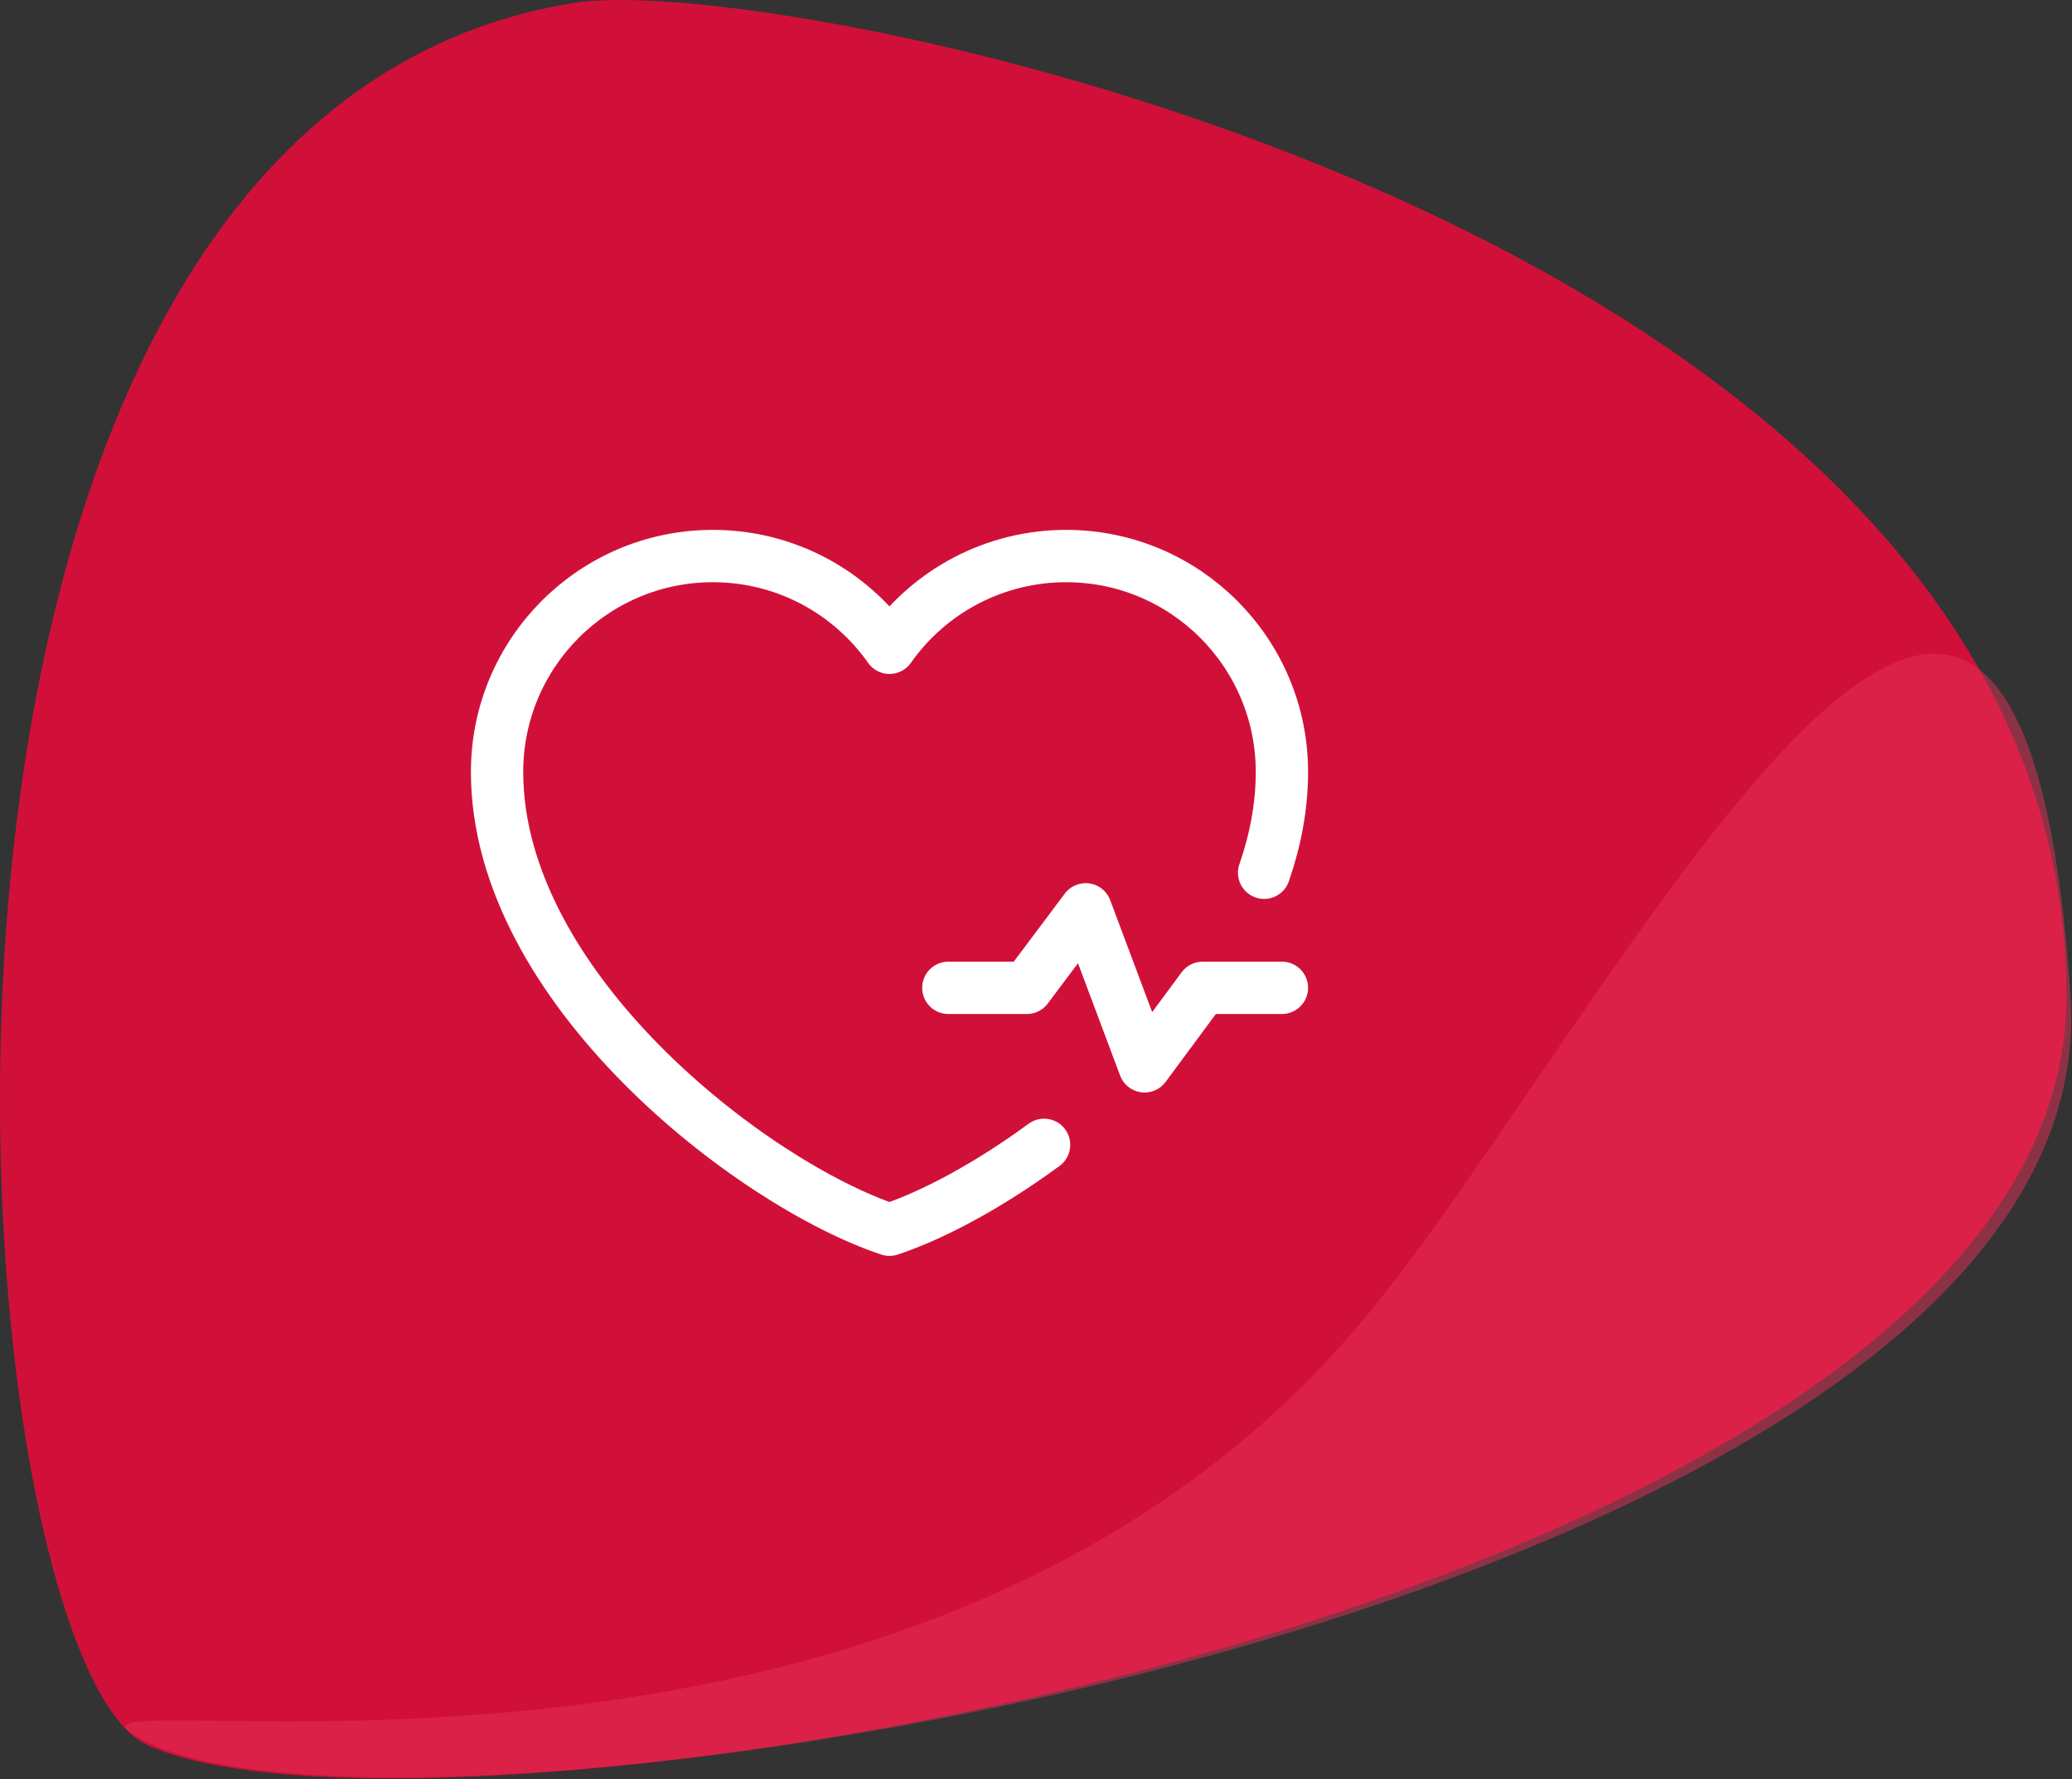
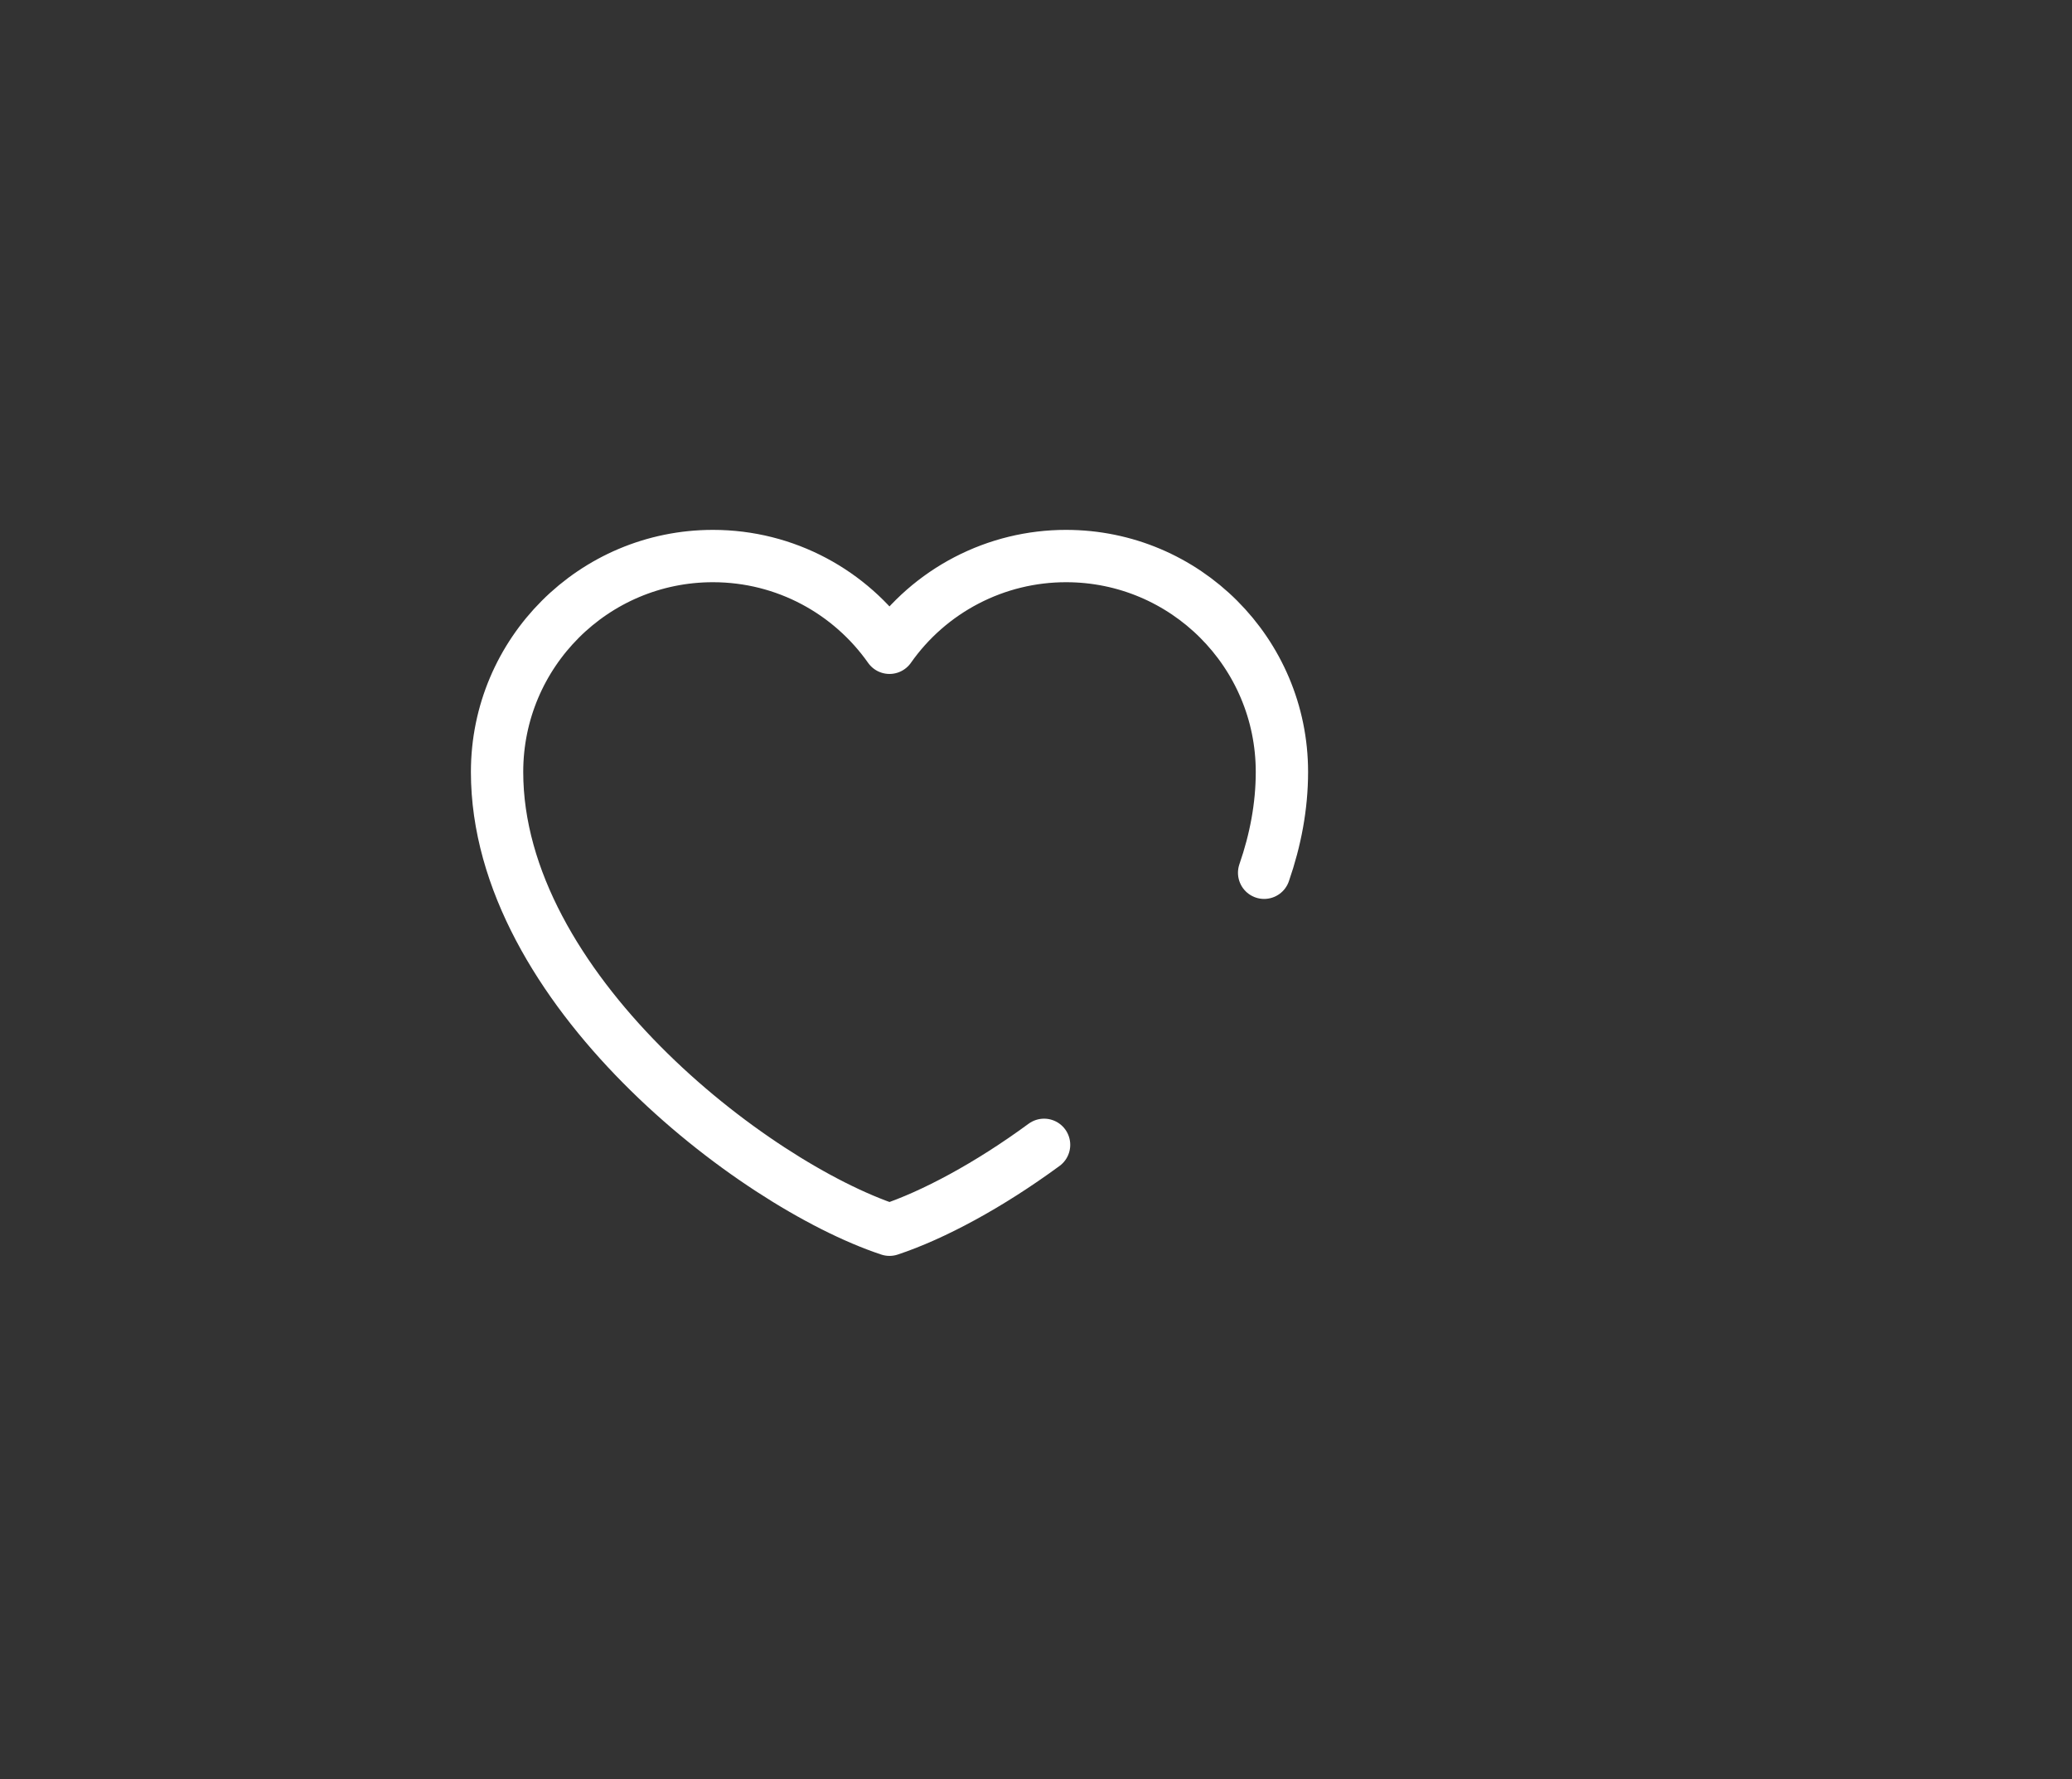
<svg xmlns="http://www.w3.org/2000/svg" width="99" height="85" viewBox="0 0 99 85" fill="none">
  <rect x="0" y="0" width="99" height="85" fill="#333333" stroke="none" />
  <g clip-path="url(#clip0_202_38)">
-     <path d="M98.732 47.631C98.732 10.948 37.553 -1.46 27.471 0.134C-8.021 5.746 -2.221 79.112 7.032 83.355C20.959 89.742 98.732 76.785 98.732 47.631Z" fill="#D11039" />
-     <path opacity="0.5" d="M98.927 47.582C96.403 9.453 77.329 48.017 65.549 62.547C42.968 90.4 -2.026 79.063 7.227 83.306C21.154 89.693 100.853 76.673 98.927 47.582Z" fill="#E9335A" />
    <path d="M49.886 54.688C47.237 56.632 44.585 58.05 42.5 58.743C35.938 56.562 23.75 47.188 23.75 36.875C23.75 31.18 28.367 26.562 34.062 26.562C37.55 26.562 40.634 28.294 42.5 30.944C43.451 29.59 44.714 28.485 46.183 27.722C47.652 26.959 49.282 26.561 50.938 26.562C56.633 26.562 61.25 31.18 61.25 36.875C61.25 38.513 60.943 40.126 60.4 41.691" stroke="white" stroke-width="2.5" stroke-linecap="round" stroke-linejoin="round" />
-     <path d="M45.312 47.188H49.062L51.875 43.438L54.688 50.938L57.464 47.188H61.25" stroke="white" stroke-width="2.5" stroke-linecap="round" stroke-linejoin="round" />
  </g>
  <defs>
    <clipPath id="clip0_202_38">
      <rect width="99" height="85" fill="white" />
    </clipPath>
  </defs>
</svg>